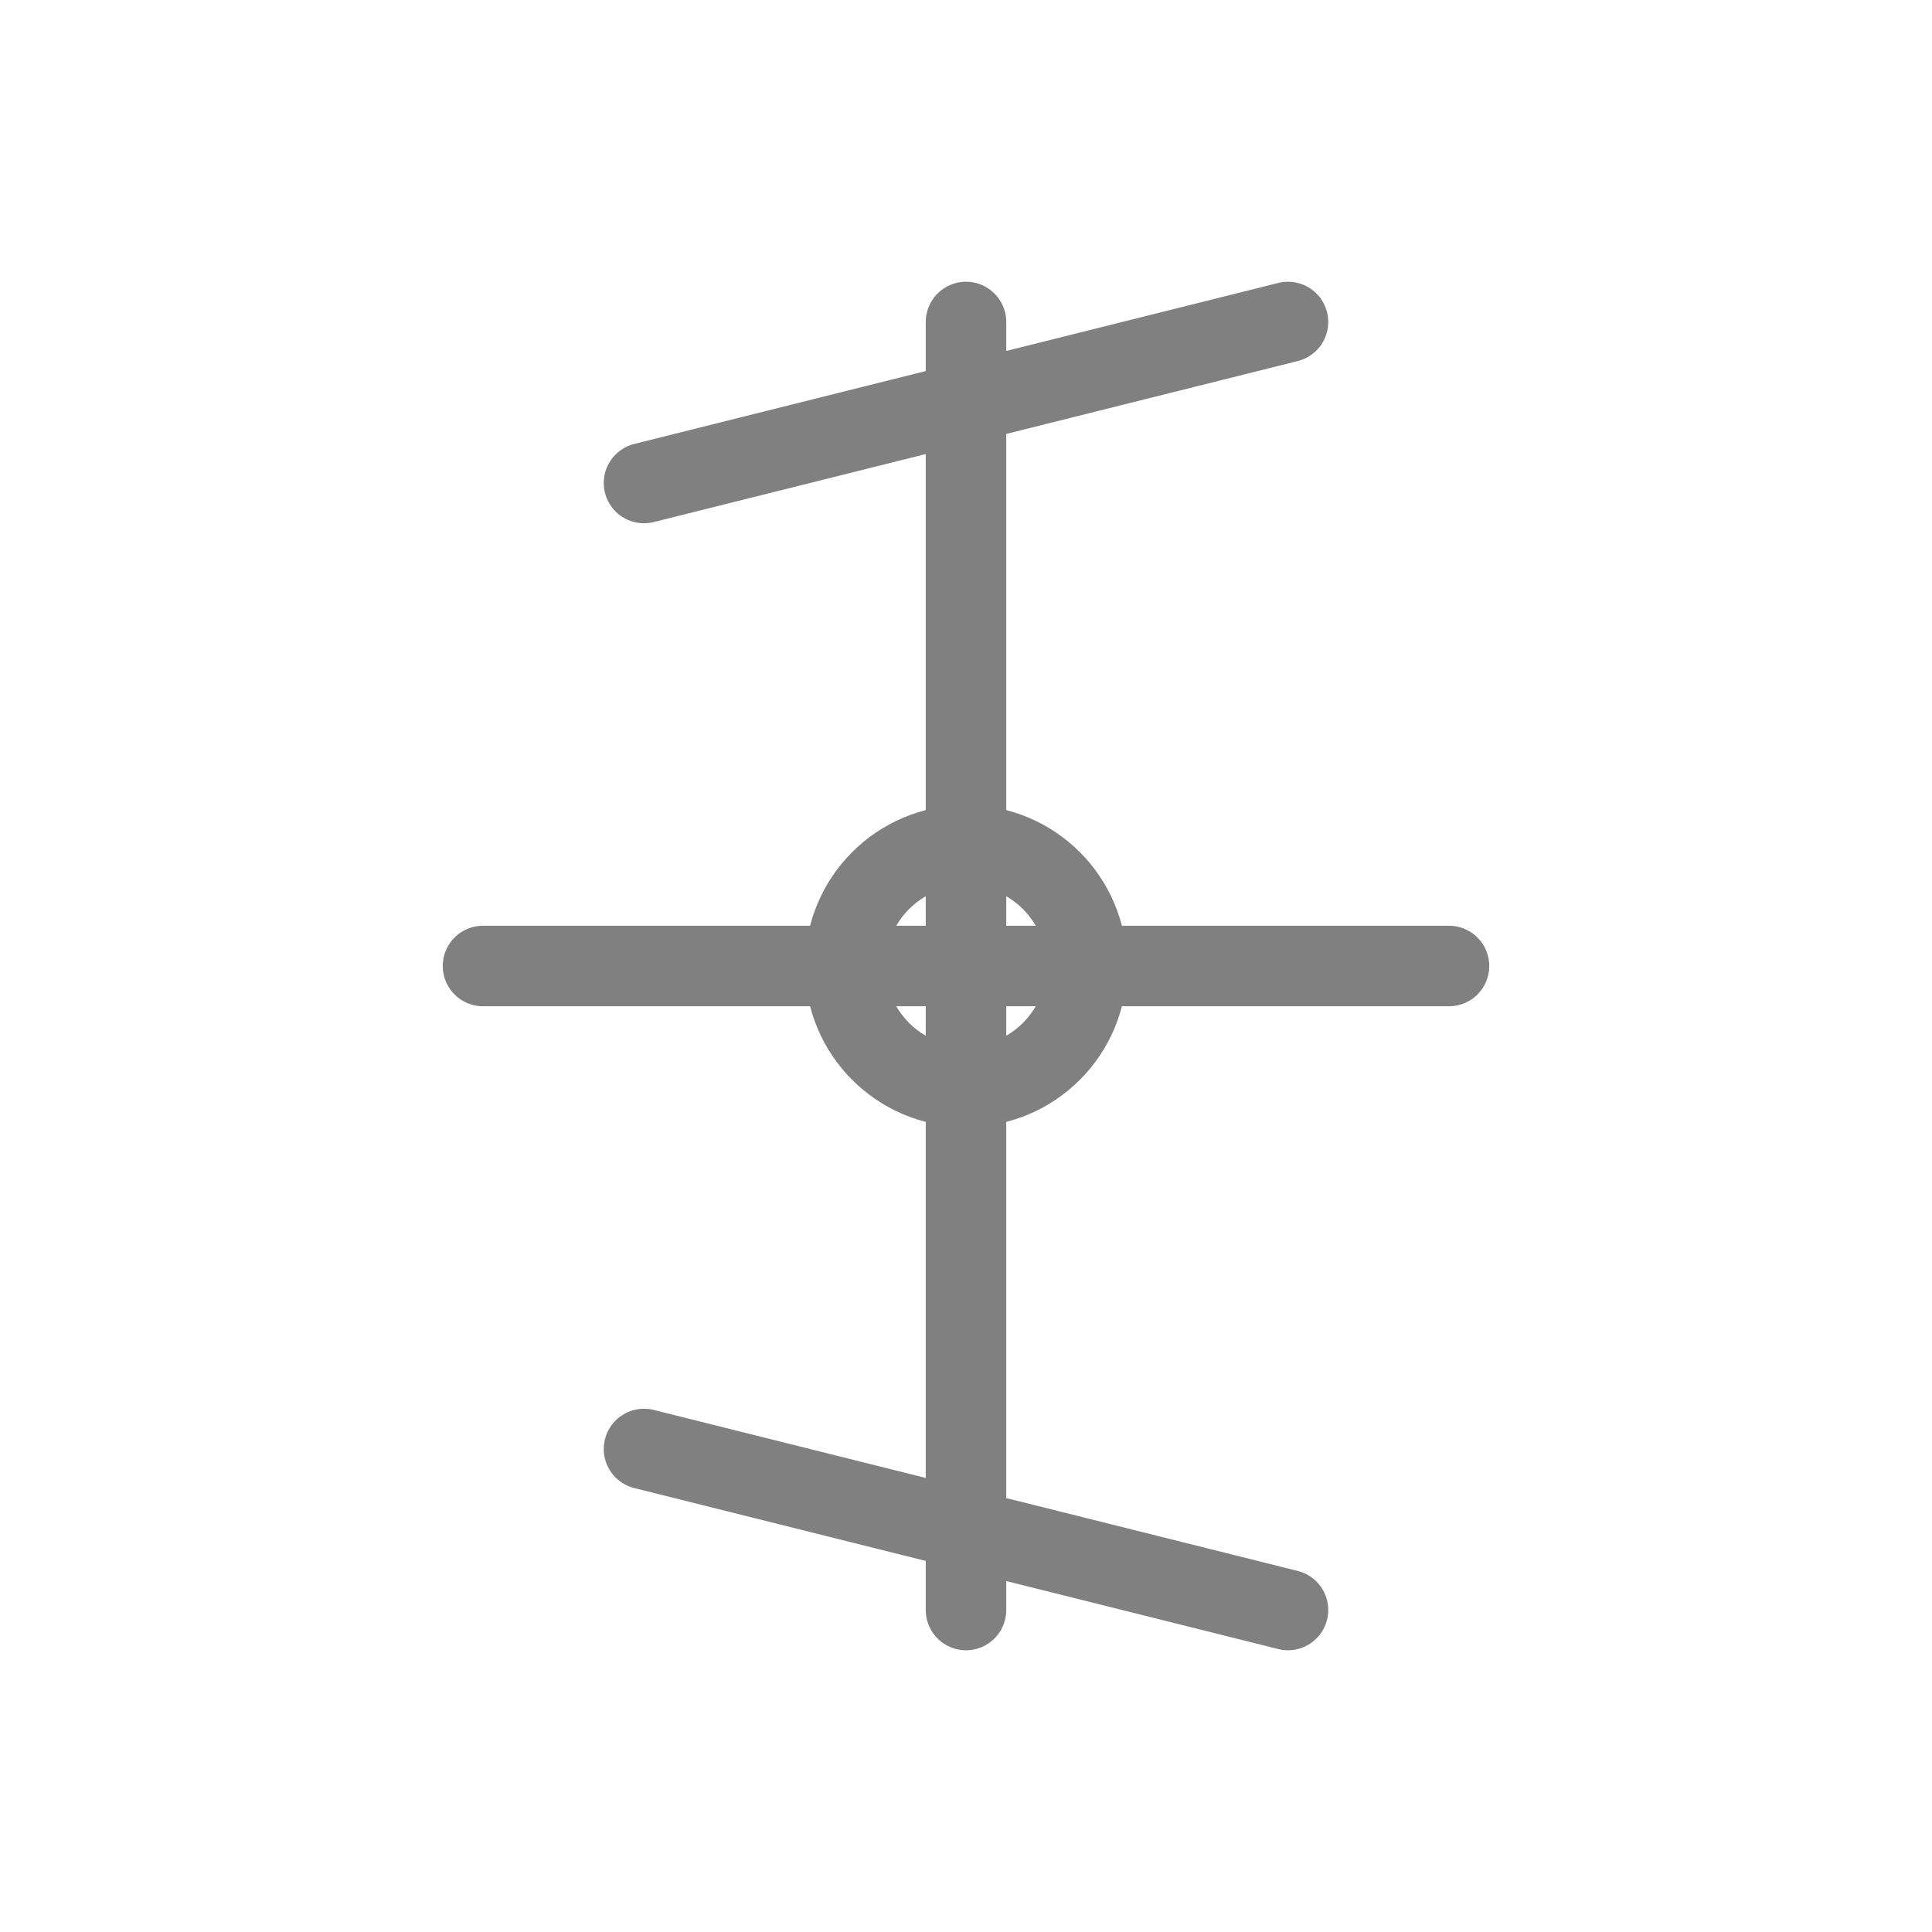
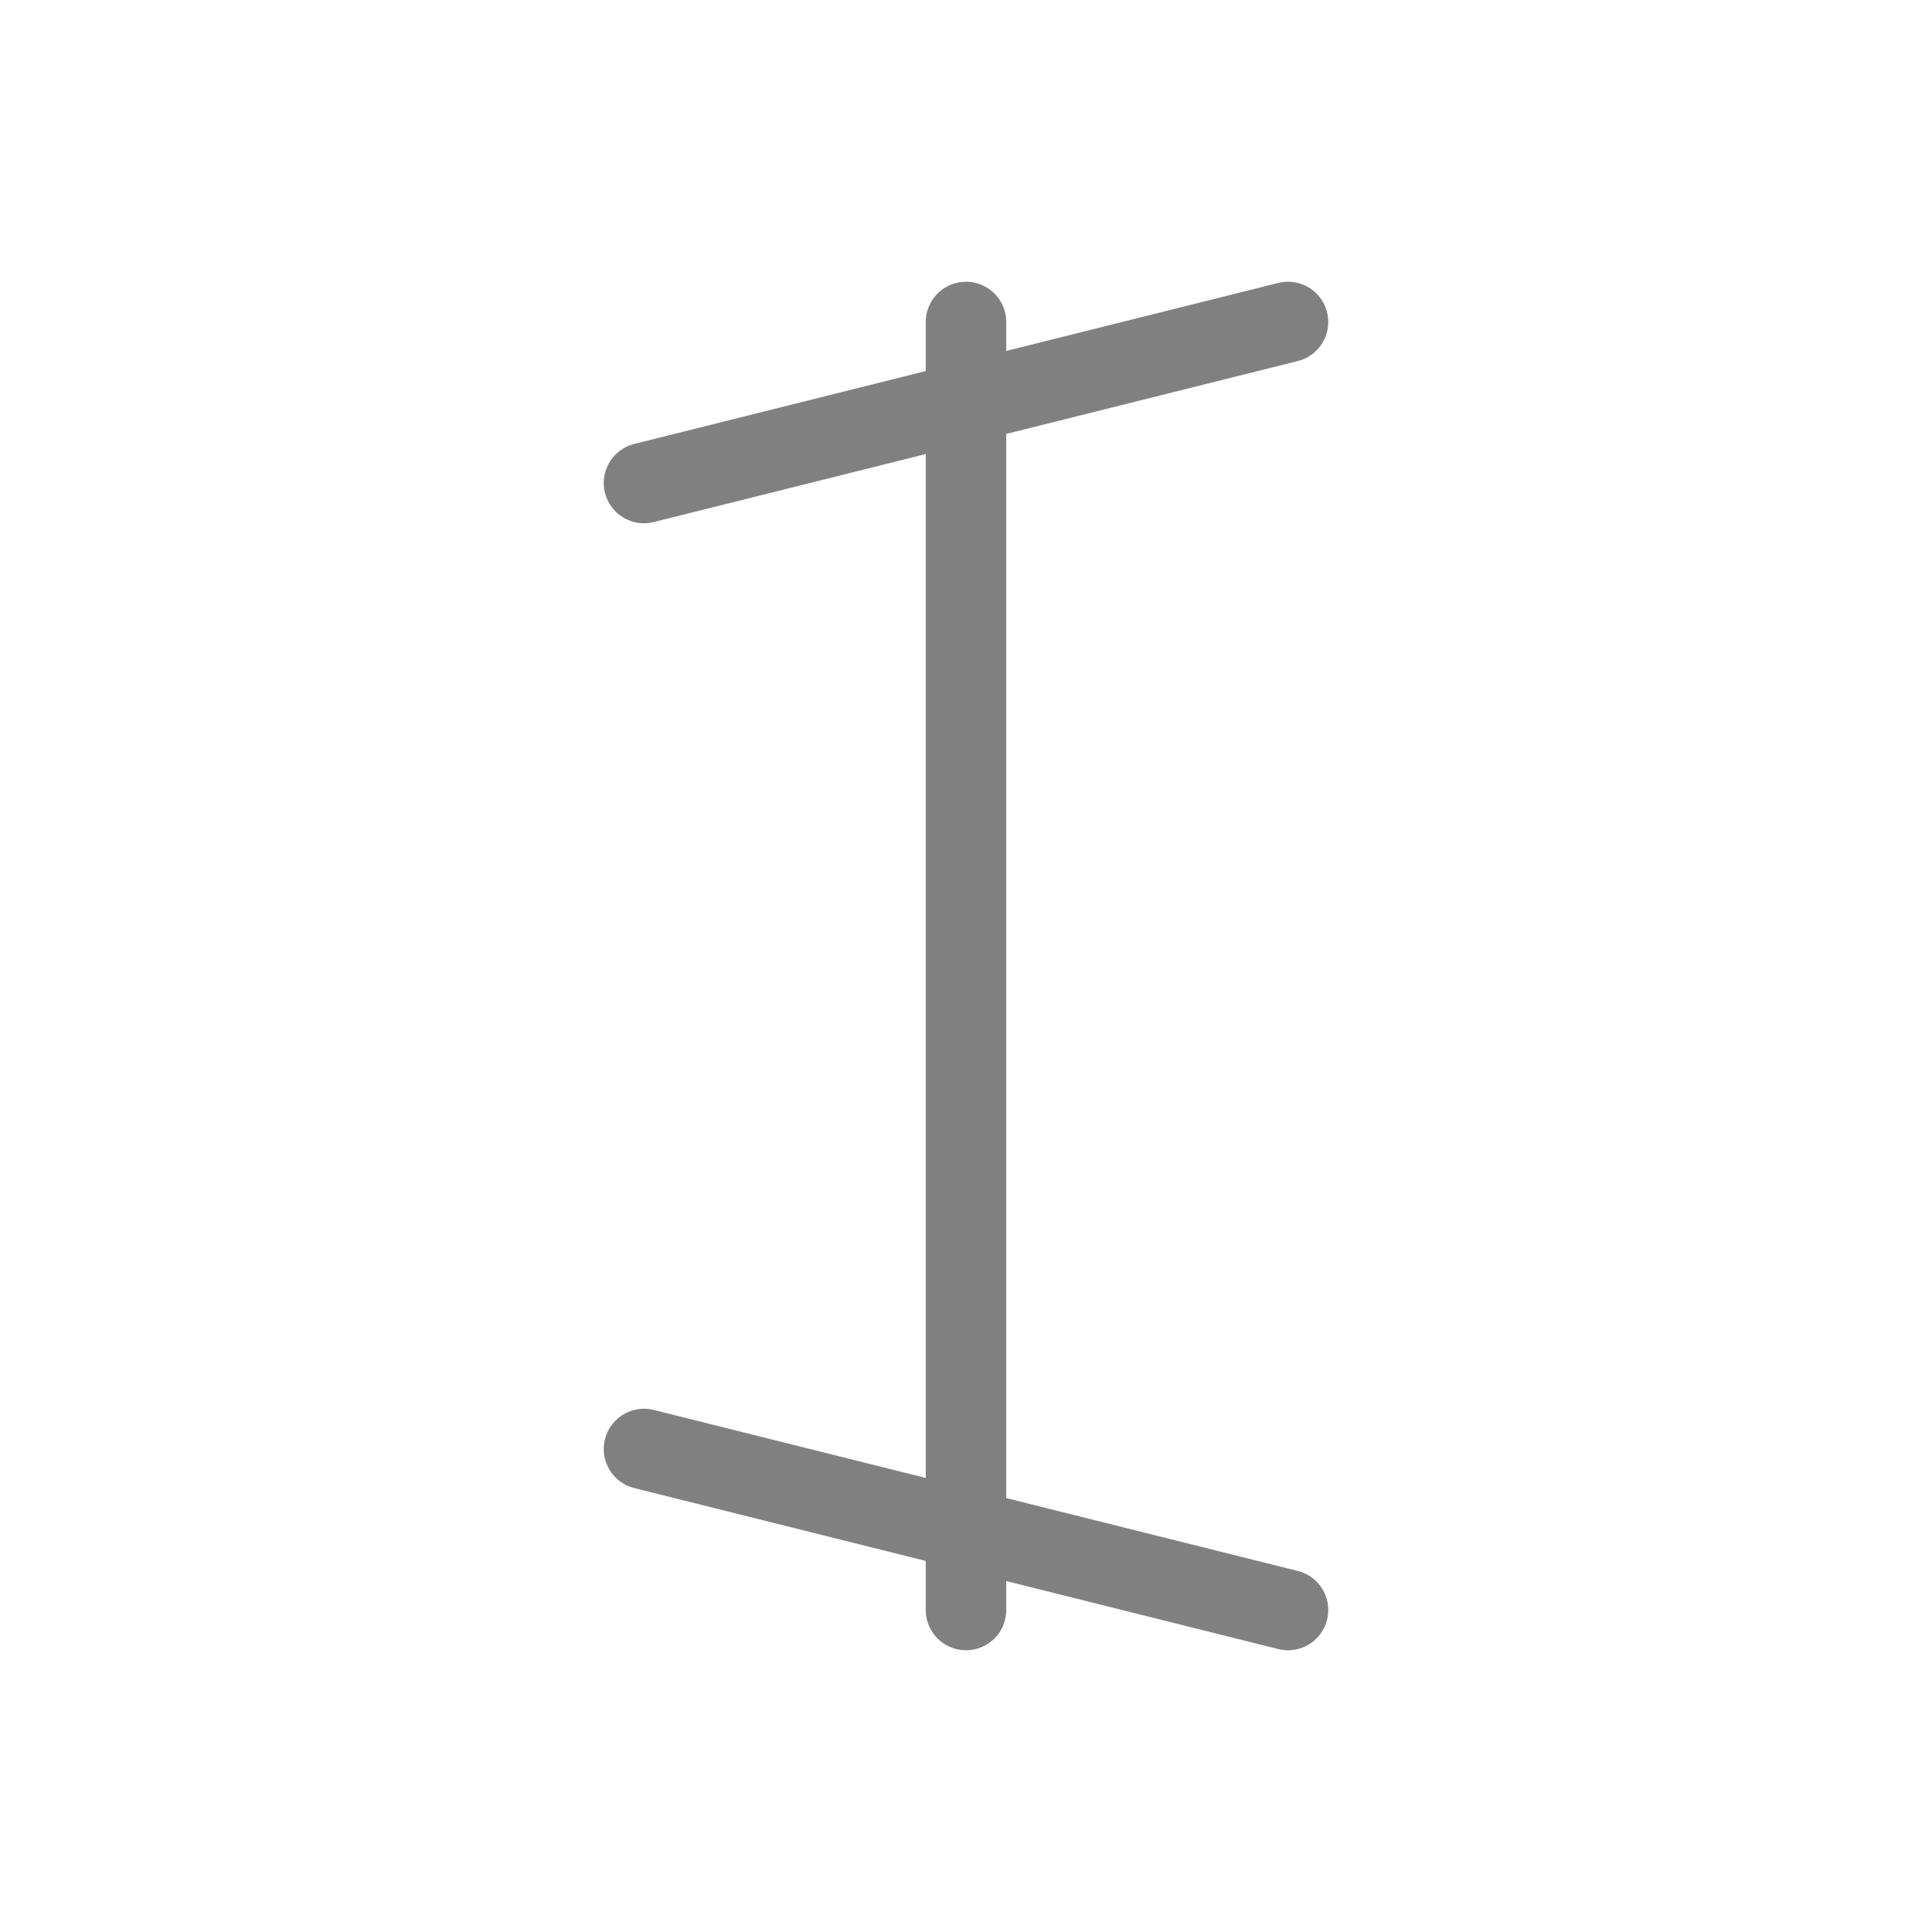
<svg xmlns="http://www.w3.org/2000/svg" viewBox="0 0 48 48">
-   <path d="M24 8v32M16 12l16-4M16 36l16 4M12 24h24" stroke="gray" stroke-width="2" stroke-linecap="round" stroke-linejoin="round" fill="none" />
-   <circle cx="24" cy="24" r="3" stroke="gray" stroke-width="2" fill="none" />
+   <path d="M24 8v32M16 12l16-4M16 36l16 4M12 24" stroke="gray" stroke-width="2" stroke-linecap="round" stroke-linejoin="round" fill="none" />
</svg>